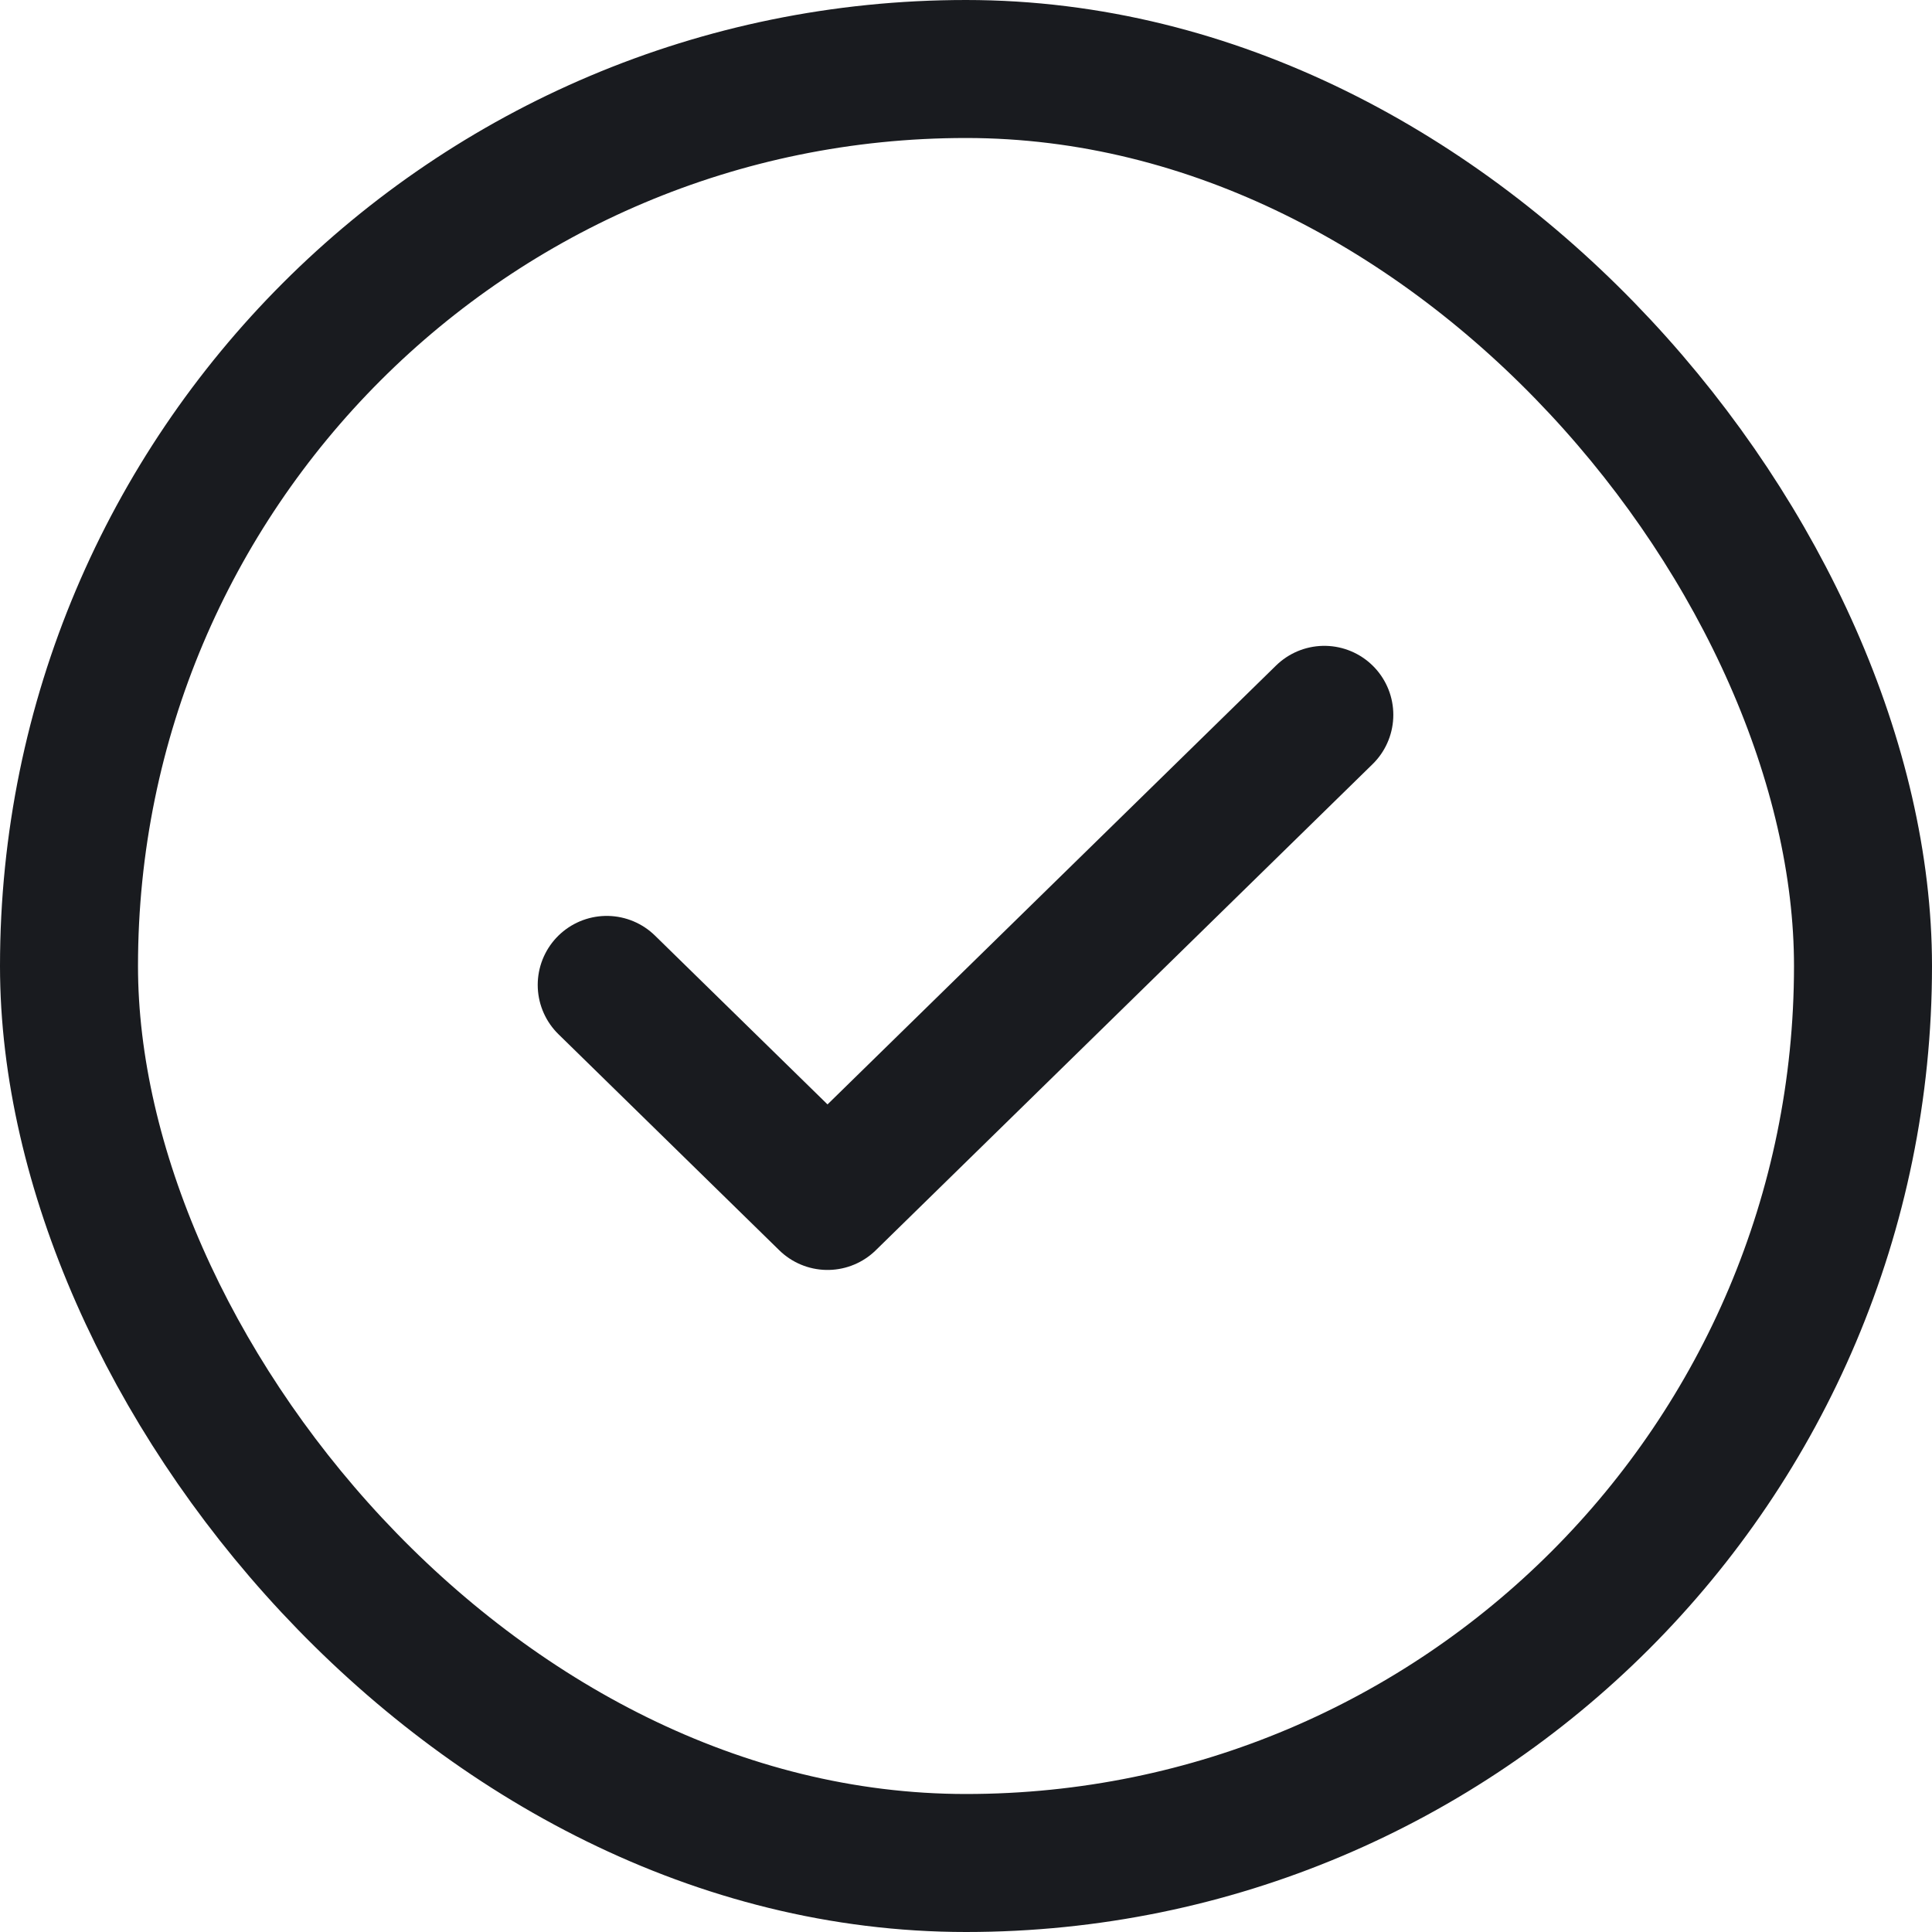
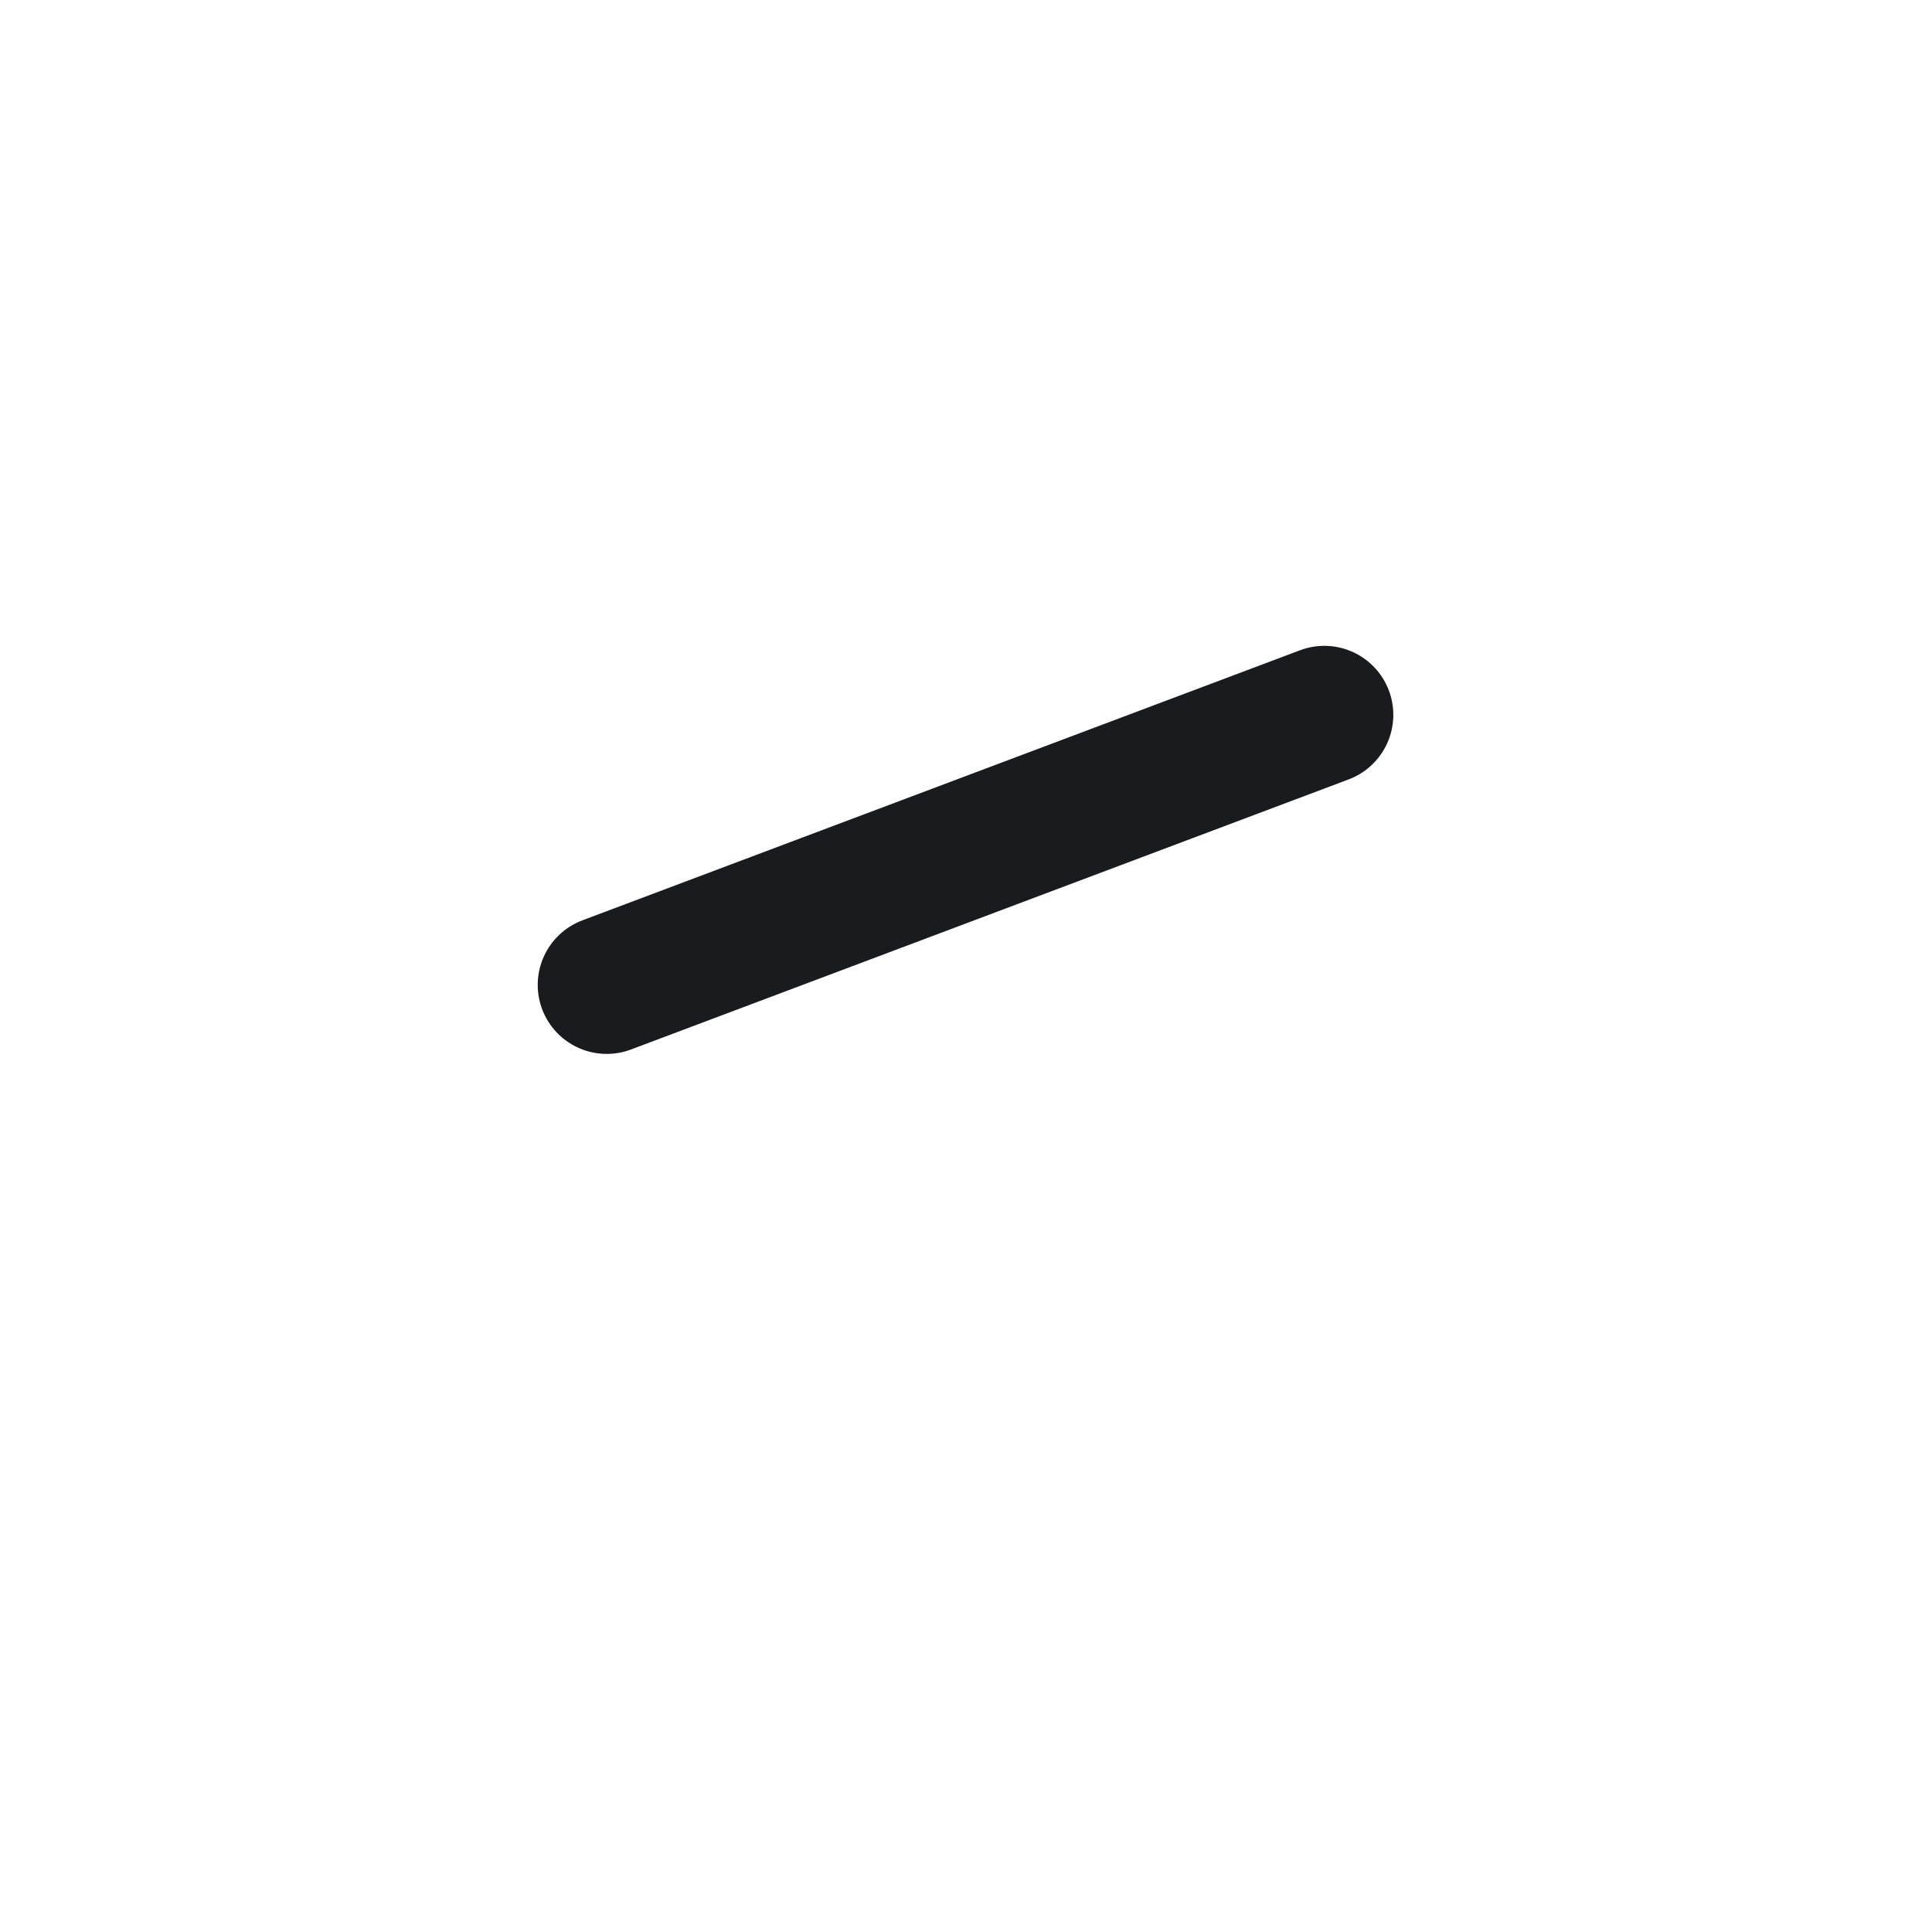
<svg xmlns="http://www.w3.org/2000/svg" width="28" height="28" viewBox="0 0 28 28" fill="none">
  <g id="Frame 49782">
-     <rect x="1" y="1" width="26" height="26" rx="13" stroke="#191B1F" stroke-width="2" />
-     <path id="Icon" d="M8.793 14.274L11.993 17.405L19.193 10.36" stroke="#191B1F" stroke-width="2" stroke-linecap="round" stroke-linejoin="round" />
+     <path id="Icon" d="M8.793 14.274L19.193 10.36" stroke="#191B1F" stroke-width="2" stroke-linecap="round" stroke-linejoin="round" />
  </g>
</svg>